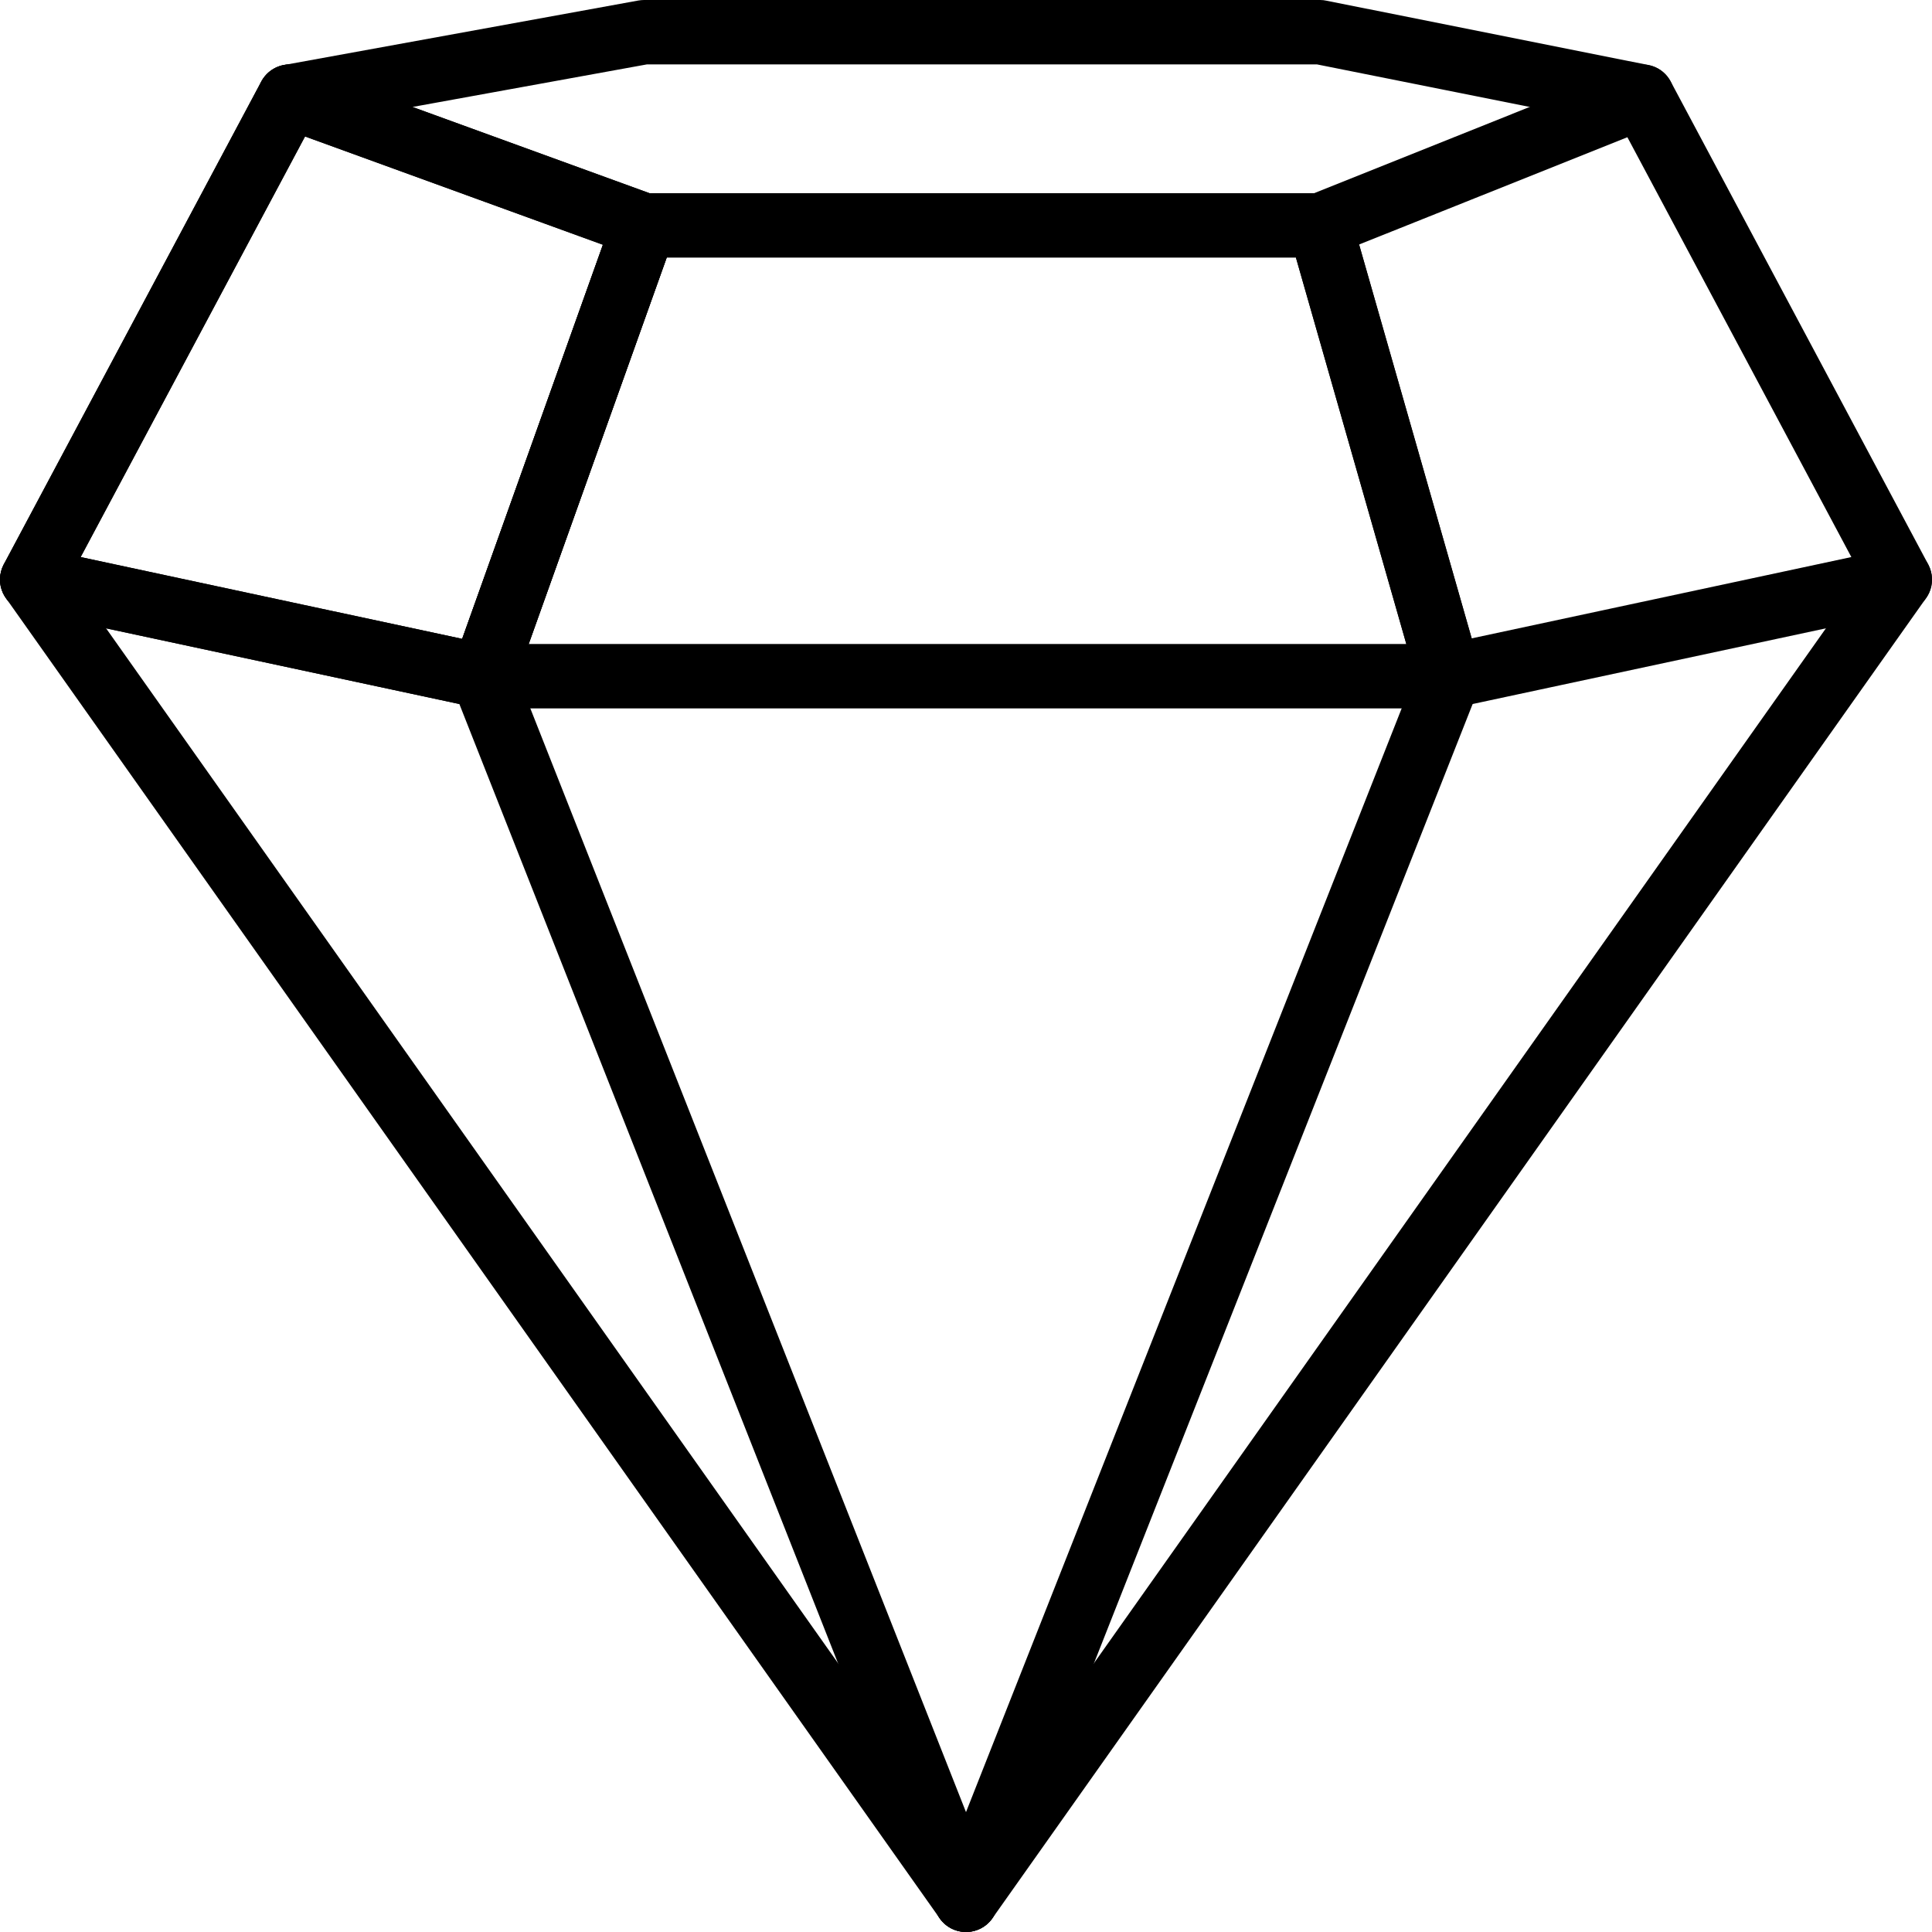
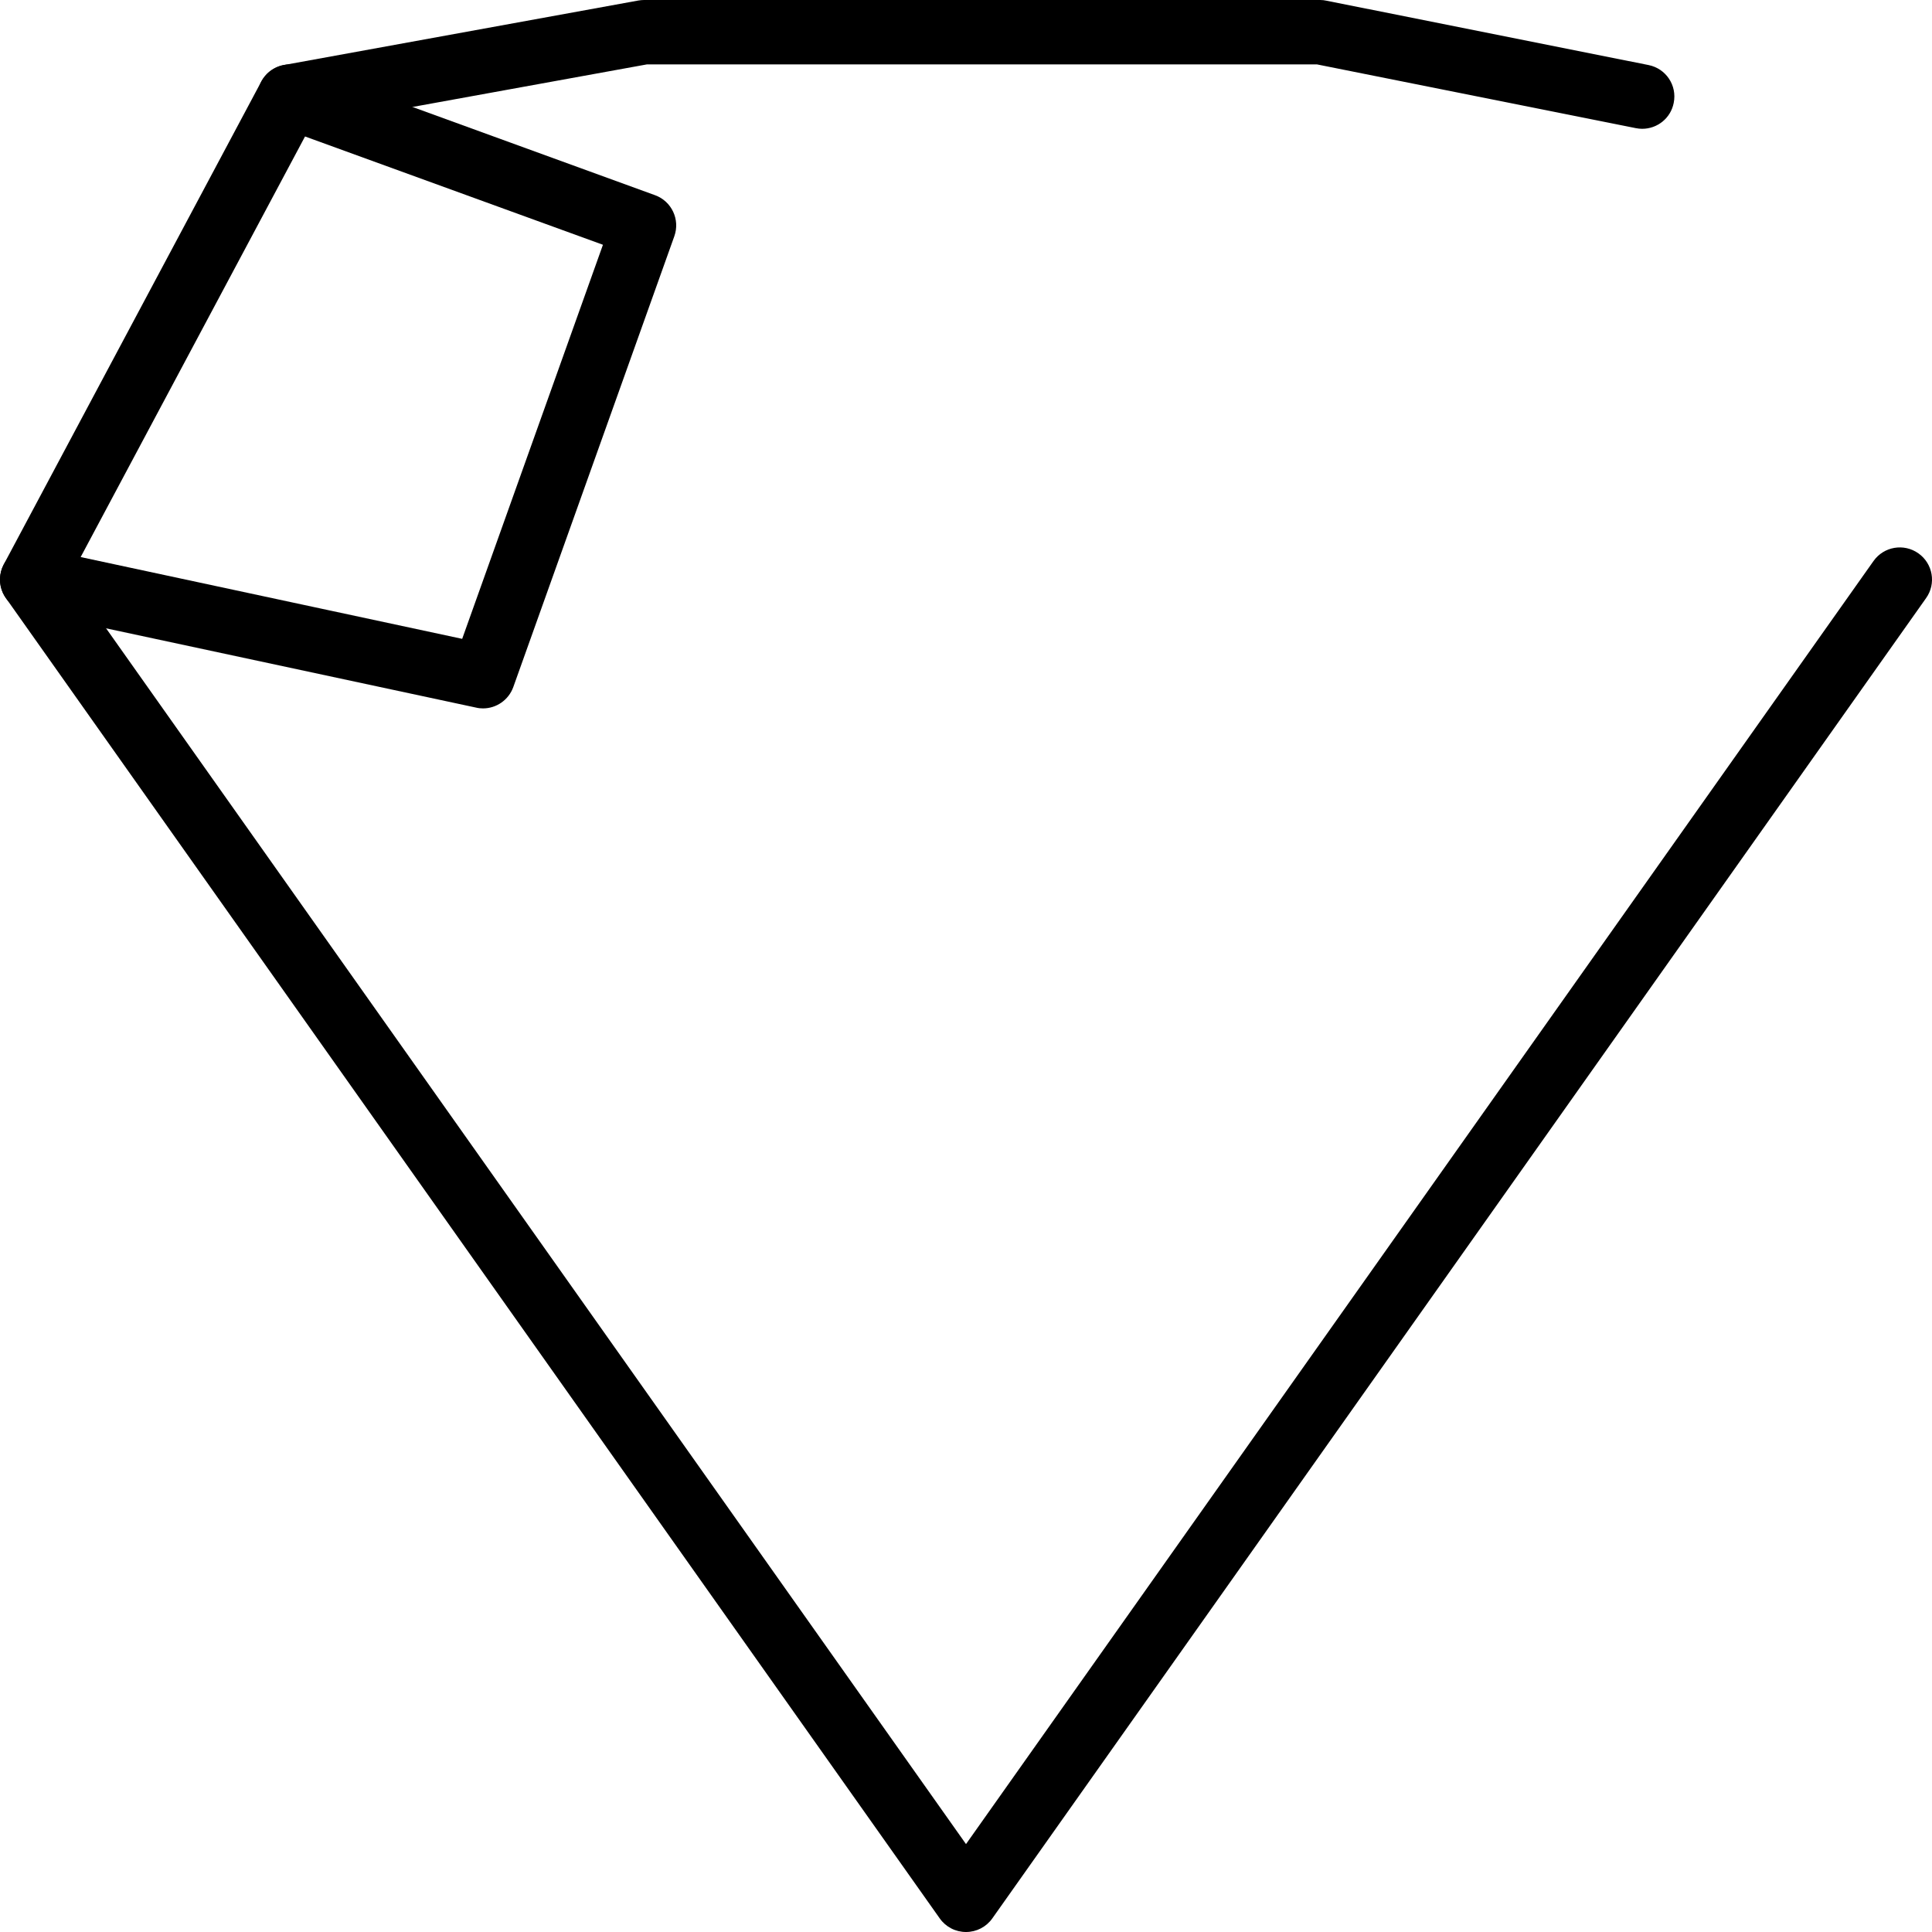
<svg xmlns="http://www.w3.org/2000/svg" width="36px" height="36px" viewBox="0 0 36 36" version="1.1">
  <title>Group 9</title>
  <desc>Created with Sketch.</desc>
  <g id="Page-1" stroke="none" stroke-width="1" fill="none" fill-rule="evenodd">
    <g id="Apple-TV" transform="translate(-1133, -2794)" fill="#000000">
      <g id="Group-10" transform="translate(1133, 2794)">
        <g id="Group-9">
-           <path d="M9.851,12 L26.204,12 L24.148,4.8 L12.423,4.8 L9.851,12 Z M27,13.2 L9,13.2 C8.805,13.2 8.622,13.105 8.509,12.946 C8.397,12.787 8.37,12.582 8.435,12.399 L11.434,3.998 C11.52,3.759 11.746,3.6 12,3.6 L24.6,3.6 C24.868,3.6 25.103,3.777 25.176,4.036 L27.577,12.435 C27.629,12.617 27.592,12.811 27.478,12.961 C27.366,13.112 27.188,13.2 27,13.2 L27,13.2 Z" id="Fill-1" />
-           <path d="M25.325,4.556 L27.423,11.895 L34.497,10.38 L30.324,2.557 L25.325,4.556 Z M27,13.2 C26.737,13.2 26.498,13.026 26.424,12.765 L24.023,4.365 C23.939,4.068 24.092,3.758 24.377,3.644 L30.376,1.243 C30.663,1.131 30.985,1.247 31.13,1.517 L35.93,10.517 C36.018,10.685 36.024,10.882 35.944,11.053 C35.865,11.223 35.71,11.347 35.526,11.386 L27.125,13.186 C27.084,13.196 27.041,13.2 27,13.2 L27,13.2 Z" id="Fill-2" />
          <path d="M1.503,10.38 L8.612,11.904 L11.235,4.561 L5.684,2.543 L1.503,10.38 Z M9,13.2 C8.959,13.2 8.916,13.196 8.875,13.186 L0.474,11.386 C0.29,11.347 0.135,11.223 0.056,11.053 C-0.023,10.882 -0.018,10.685 0.07,10.517 L4.87,1.517 C5.012,1.254 5.325,1.135 5.605,1.236 L12.205,3.637 C12.515,3.749 12.676,4.091 12.565,4.402 L9.565,12.801 C9.478,13.044 9.249,13.2 9,13.2 L9,13.2 Z" id="Fill-3" />
          <path d="M30.6,2.4 C30.562,2.4 30.523,2.396 30.482,2.388 L24.54,1.2 L12.054,1.2 L5.507,2.389 C5.183,2.454 4.868,2.233 4.809,1.907 C4.75,1.582 4.967,1.268 5.293,1.211 L11.892,0.01 C11.927,0.004 11.964,3.59999957e-05 11.999,3.59999957e-05 L24.599,3.59999957e-05 C24.639,3.59999957e-05 24.678,0.004 24.717,0.013 L30.718,1.212 C31.043,1.277 31.254,1.592 31.187,1.918 C31.131,2.204 30.881,2.4 30.6,2.4" id="Fill-4" />
-           <path d="M1.503,10.38 L8.612,11.904 L11.235,4.561 L5.684,2.543 L1.503,10.38 Z M9,13.2 C8.959,13.2 8.916,13.196 8.875,13.186 L0.474,11.386 C0.29,11.347 0.135,11.223 0.056,11.053 C-0.023,10.882 -0.018,10.685 0.07,10.517 L4.87,1.517 C5.012,1.254 5.325,1.135 5.605,1.236 L12.205,3.637 C12.515,3.749 12.676,4.091 12.565,4.402 L9.565,12.801 C9.478,13.044 9.249,13.2 9,13.2 L9,13.2 Z" id="Fill-5" />
          <path d="M18,36 C17.805,36 17.623,35.906 17.511,35.747 L0.111,11.146 C-0.082,10.876 -0.017,10.502 0.253,10.311 C0.523,10.119 0.899,10.184 1.09,10.454 L18,34.362 L34.91,10.454 C35.102,10.183 35.476,10.119 35.747,10.311 C36.017,10.502 36.082,10.876 35.889,11.146 L18.49,35.747 C18.377,35.906 18.196,36 18,36" id="Fill-6" />
-           <path d="M18,36 C17.761,36 17.536,35.857 17.442,35.62 L8.442,12.821 C8.321,12.513 8.471,12.163 8.779,12.042 C9.09,11.921 9.436,12.071 9.558,12.379 L18.558,35.18 C18.679,35.488 18.529,35.837 18.221,35.958 C18.148,35.987 18.073,36 18,36" id="Fill-7" />
-           <path d="M18,36 C17.927,36 17.852,35.987 17.779,35.958 C17.471,35.837 17.321,35.488 17.442,35.18 L26.442,12.379 C26.564,12.071 26.911,11.921 27.221,12.042 C27.529,12.163 27.679,12.513 27.558,12.821 L18.558,35.62 C18.464,35.857 18.239,36 18,36" id="Fill-8" />
        </g>
      </g>
    </g>
  </g>
</svg>